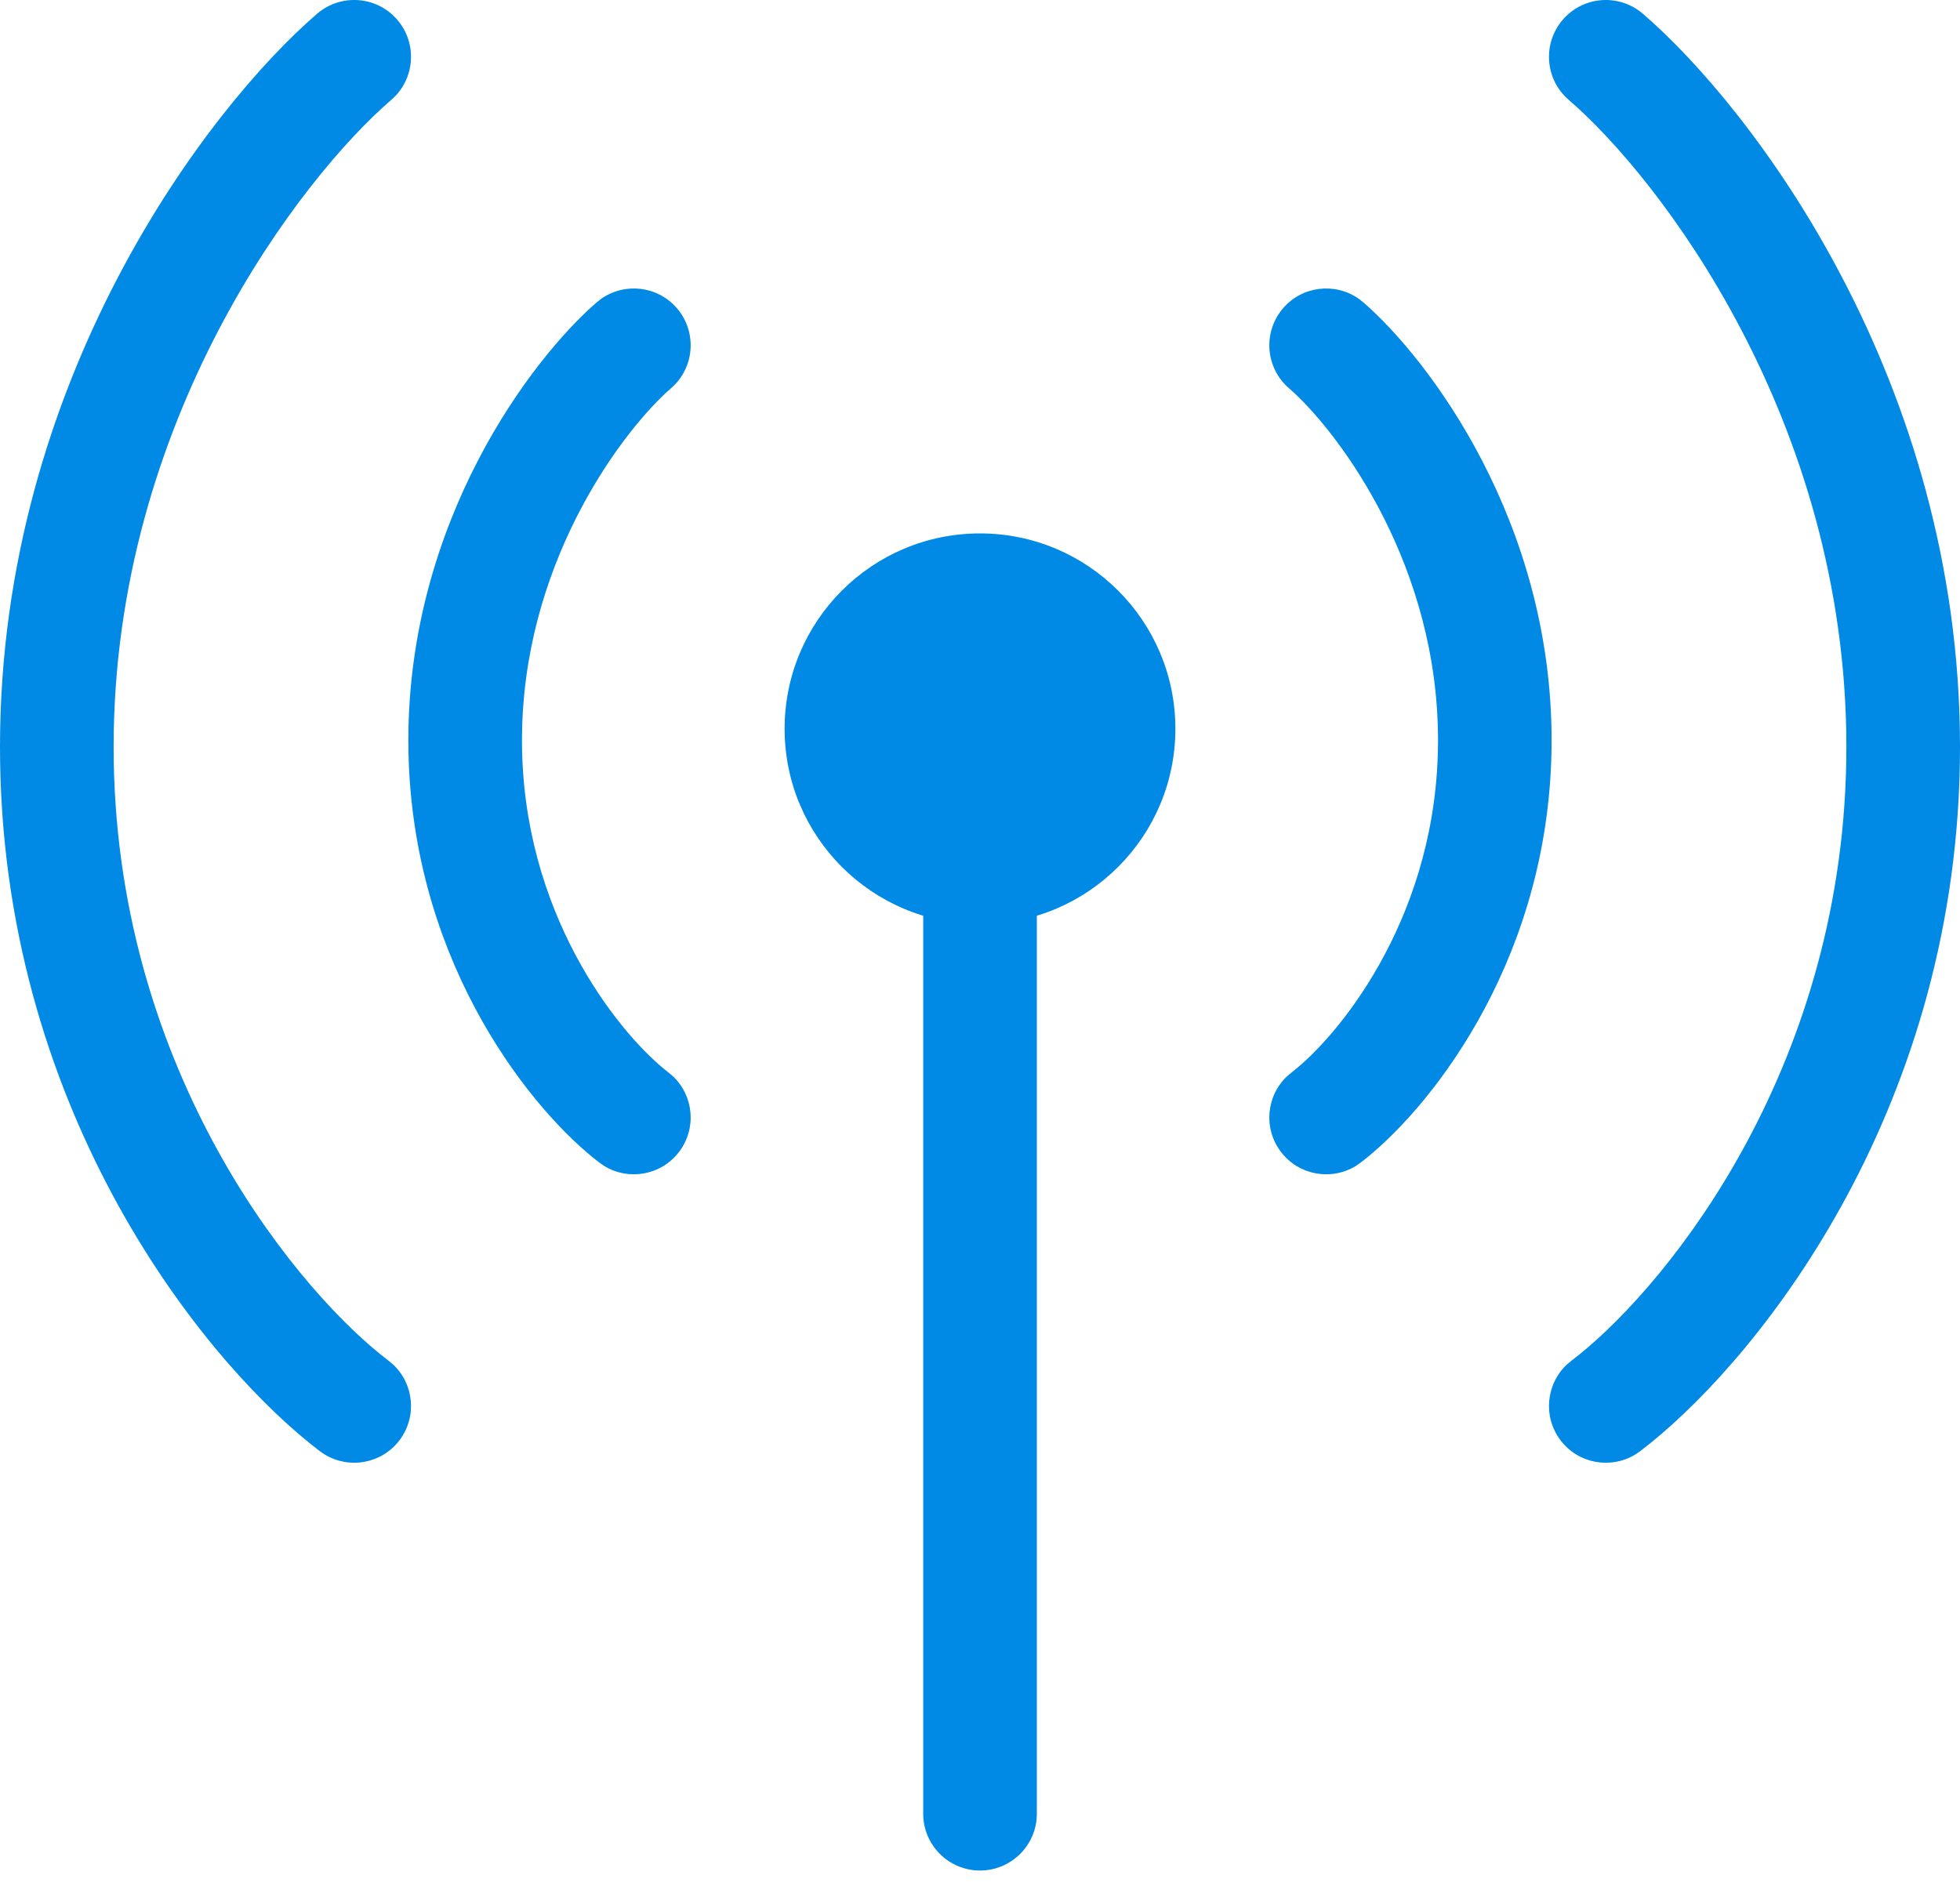
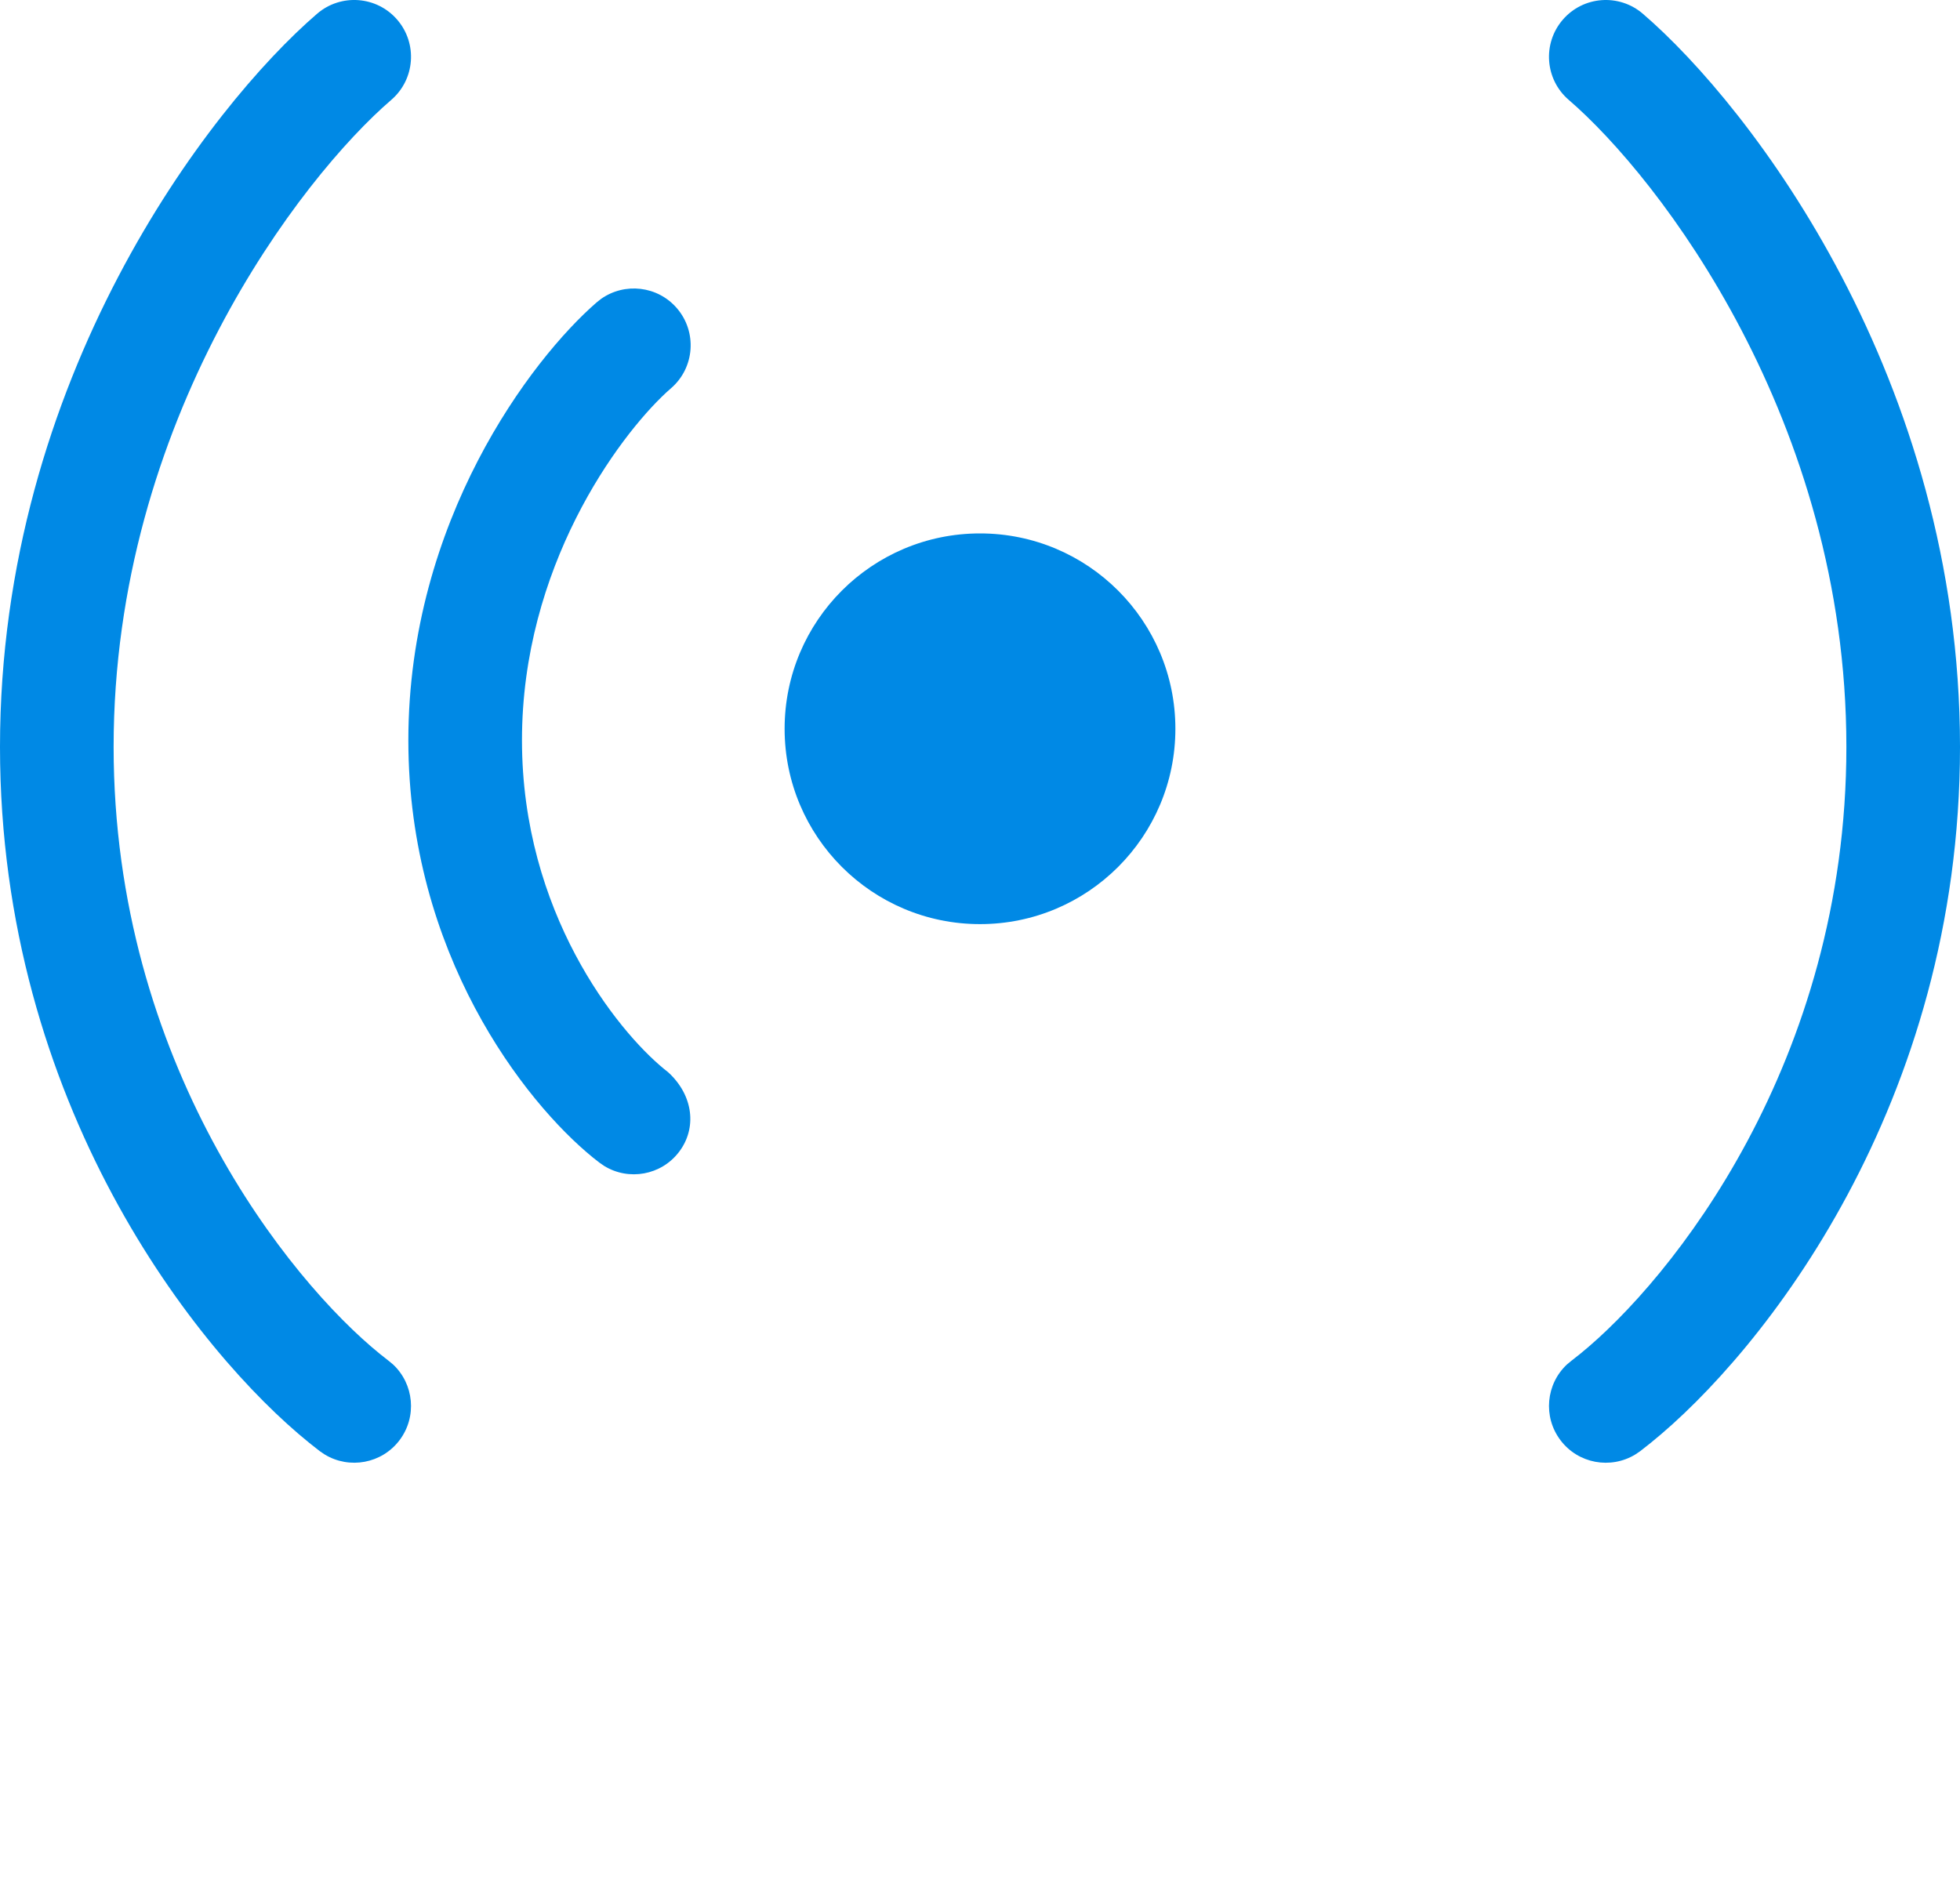
<svg xmlns="http://www.w3.org/2000/svg" width="35" height="34" viewBox="0 0 35 34" fill="none">
  <path d="M20.989 13.016C20.989 14.943 19.427 16.505 17.5 16.505C15.573 16.505 14.011 14.943 14.011 13.016C14.011 11.089 15.573 9.527 17.5 9.527C19.427 9.527 20.989 11.089 20.989 13.016Z" fill="#0089E5" />
-   <path d="M16.486 32.394V13.484C16.486 12.924 16.94 12.47 17.5 12.47C18.06 12.47 18.515 12.924 18.515 13.484V32.394C18.515 32.954 18.06 33.408 17.5 33.408C16.94 33.408 16.486 32.954 16.486 32.394Z" fill="#0089E5" />
-   <path d="M7.292 13.221C7.293 9.306 9.487 6.414 10.654 5.401L10.735 5.337C11.156 5.041 11.741 5.105 12.085 5.502C12.452 5.925 12.407 6.566 11.984 6.933L11.902 7.006C11.03 7.813 9.321 10.134 9.321 13.221C9.321 16.296 11.018 18.403 11.856 19.09L11.934 19.153L12.014 19.22C12.389 19.571 12.444 20.157 12.125 20.574C11.807 20.992 11.227 21.093 10.789 20.824L10.704 20.765L10.588 20.674C9.365 19.678 7.292 17.027 7.292 13.221Z" fill="#0089E5" />
-   <path d="M27.707 13.221C27.707 9.306 25.513 6.414 24.346 5.401L24.265 5.337C23.844 5.041 23.259 5.105 22.915 5.502C22.548 5.925 22.593 6.566 23.016 6.933L23.098 7.006C23.97 7.813 25.679 10.134 25.679 13.221C25.679 16.296 23.982 18.403 23.144 19.09L23.066 19.153L22.986 19.22C22.611 19.571 22.556 20.157 22.875 20.574C23.193 20.992 23.773 21.093 24.211 20.824L24.296 20.765L24.412 20.674C25.635 19.678 27.707 17.027 27.707 13.221Z" fill="#0089E5" />
+   <path d="M7.292 13.221C7.293 9.306 9.487 6.414 10.654 5.401L10.735 5.337C11.156 5.041 11.741 5.105 12.085 5.502C12.452 5.925 12.407 6.566 11.984 6.933L11.902 7.006C11.03 7.813 9.321 10.134 9.321 13.221C9.321 16.296 11.018 18.403 11.856 19.09L11.934 19.153C12.389 19.571 12.444 20.157 12.125 20.574C11.807 20.992 11.227 21.093 10.789 20.824L10.704 20.765L10.588 20.674C9.365 19.678 7.292 17.027 7.292 13.221Z" fill="#0089E5" />
  <path d="M0 13.339C2.22798e-05 6.767 3.731 1.908 5.663 0.245C6.088 -0.12 6.729 -0.072 7.094 0.353C7.459 0.777 7.412 1.418 6.987 1.784C5.379 3.167 2.029 7.503 2.029 13.339C2.029 18.981 5.16 22.864 6.785 24.182L6.937 24.302L7.017 24.368C7.393 24.718 7.451 25.304 7.134 25.723C6.818 26.141 6.239 26.245 5.799 25.978L5.713 25.92L5.524 25.771C3.514 24.147 0 19.718 0 13.339Z" fill="#0089E5" />
  <path d="M35 13.339C35 6.767 31.269 1.908 29.337 0.246C28.912 -0.12 28.271 -0.072 27.906 0.353C27.541 0.778 27.588 1.418 28.013 1.784C29.621 3.167 32.971 7.503 32.971 13.339C32.971 18.981 29.84 22.864 28.215 24.182L28.063 24.302L27.983 24.368C27.607 24.718 27.549 25.304 27.866 25.723C28.182 26.142 28.761 26.245 29.201 25.978L29.287 25.92L29.476 25.771C31.486 24.147 35 19.719 35 13.339Z" fill="#0089E5" />
</svg>